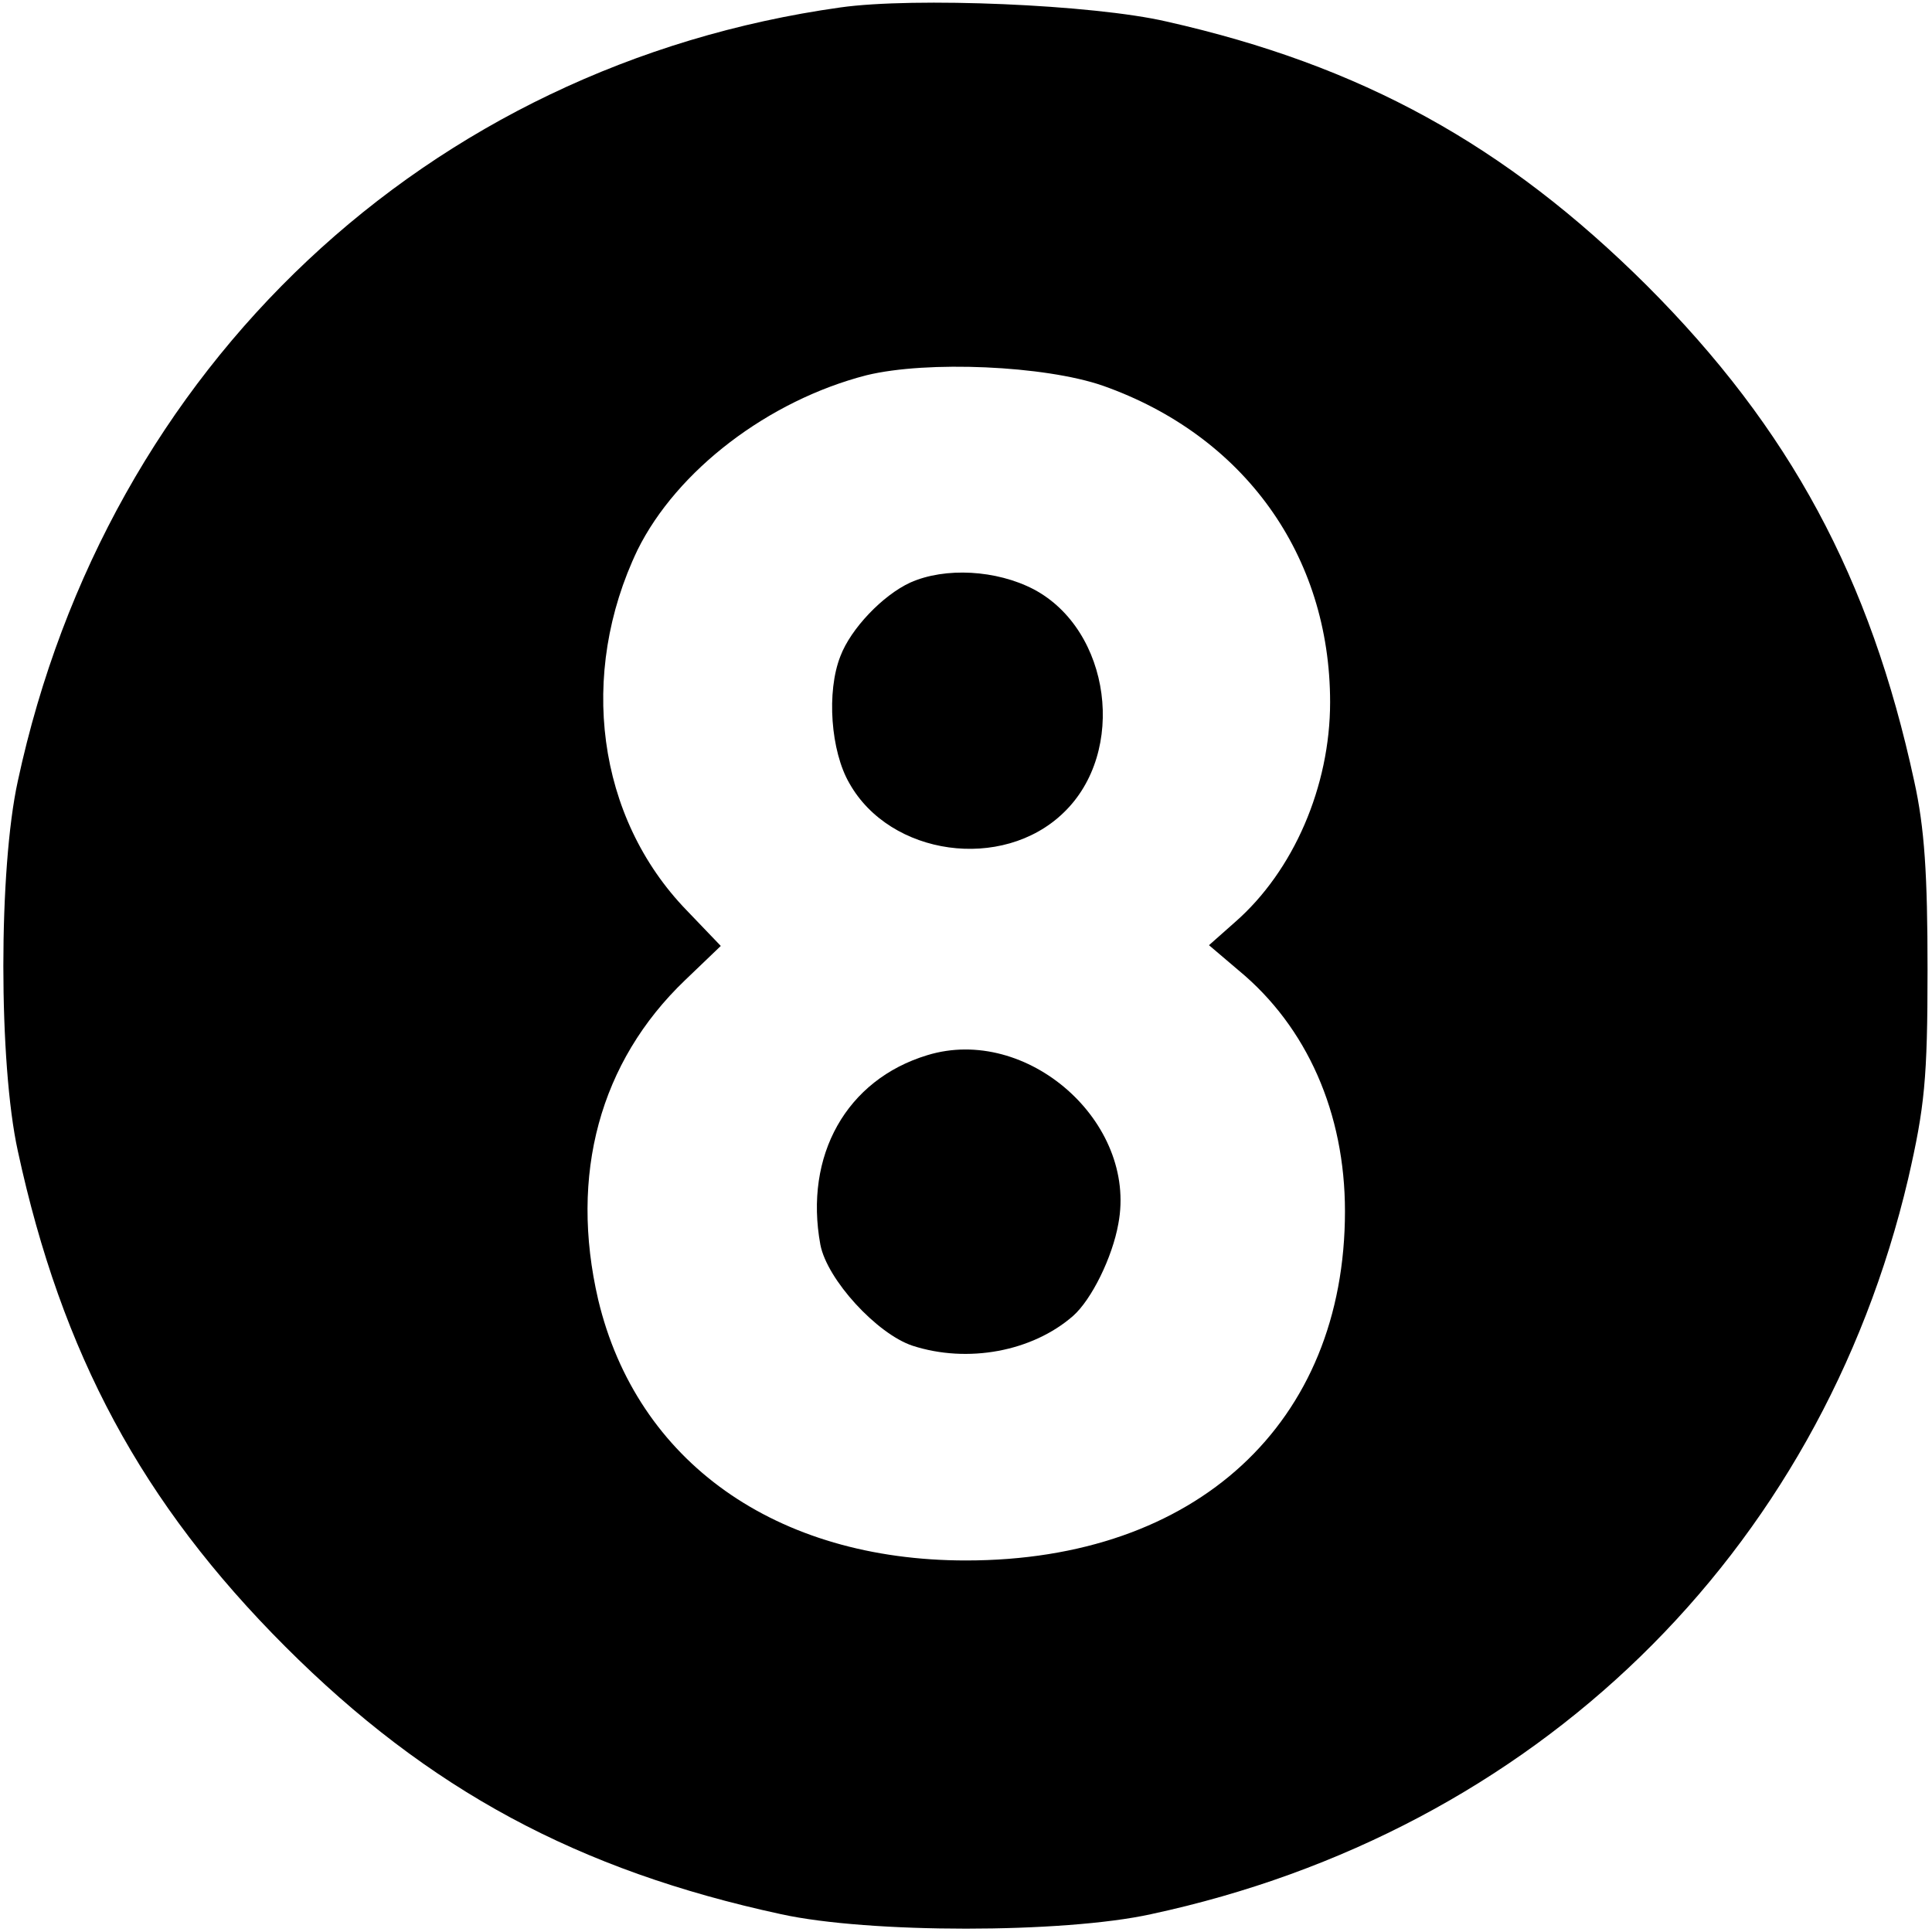
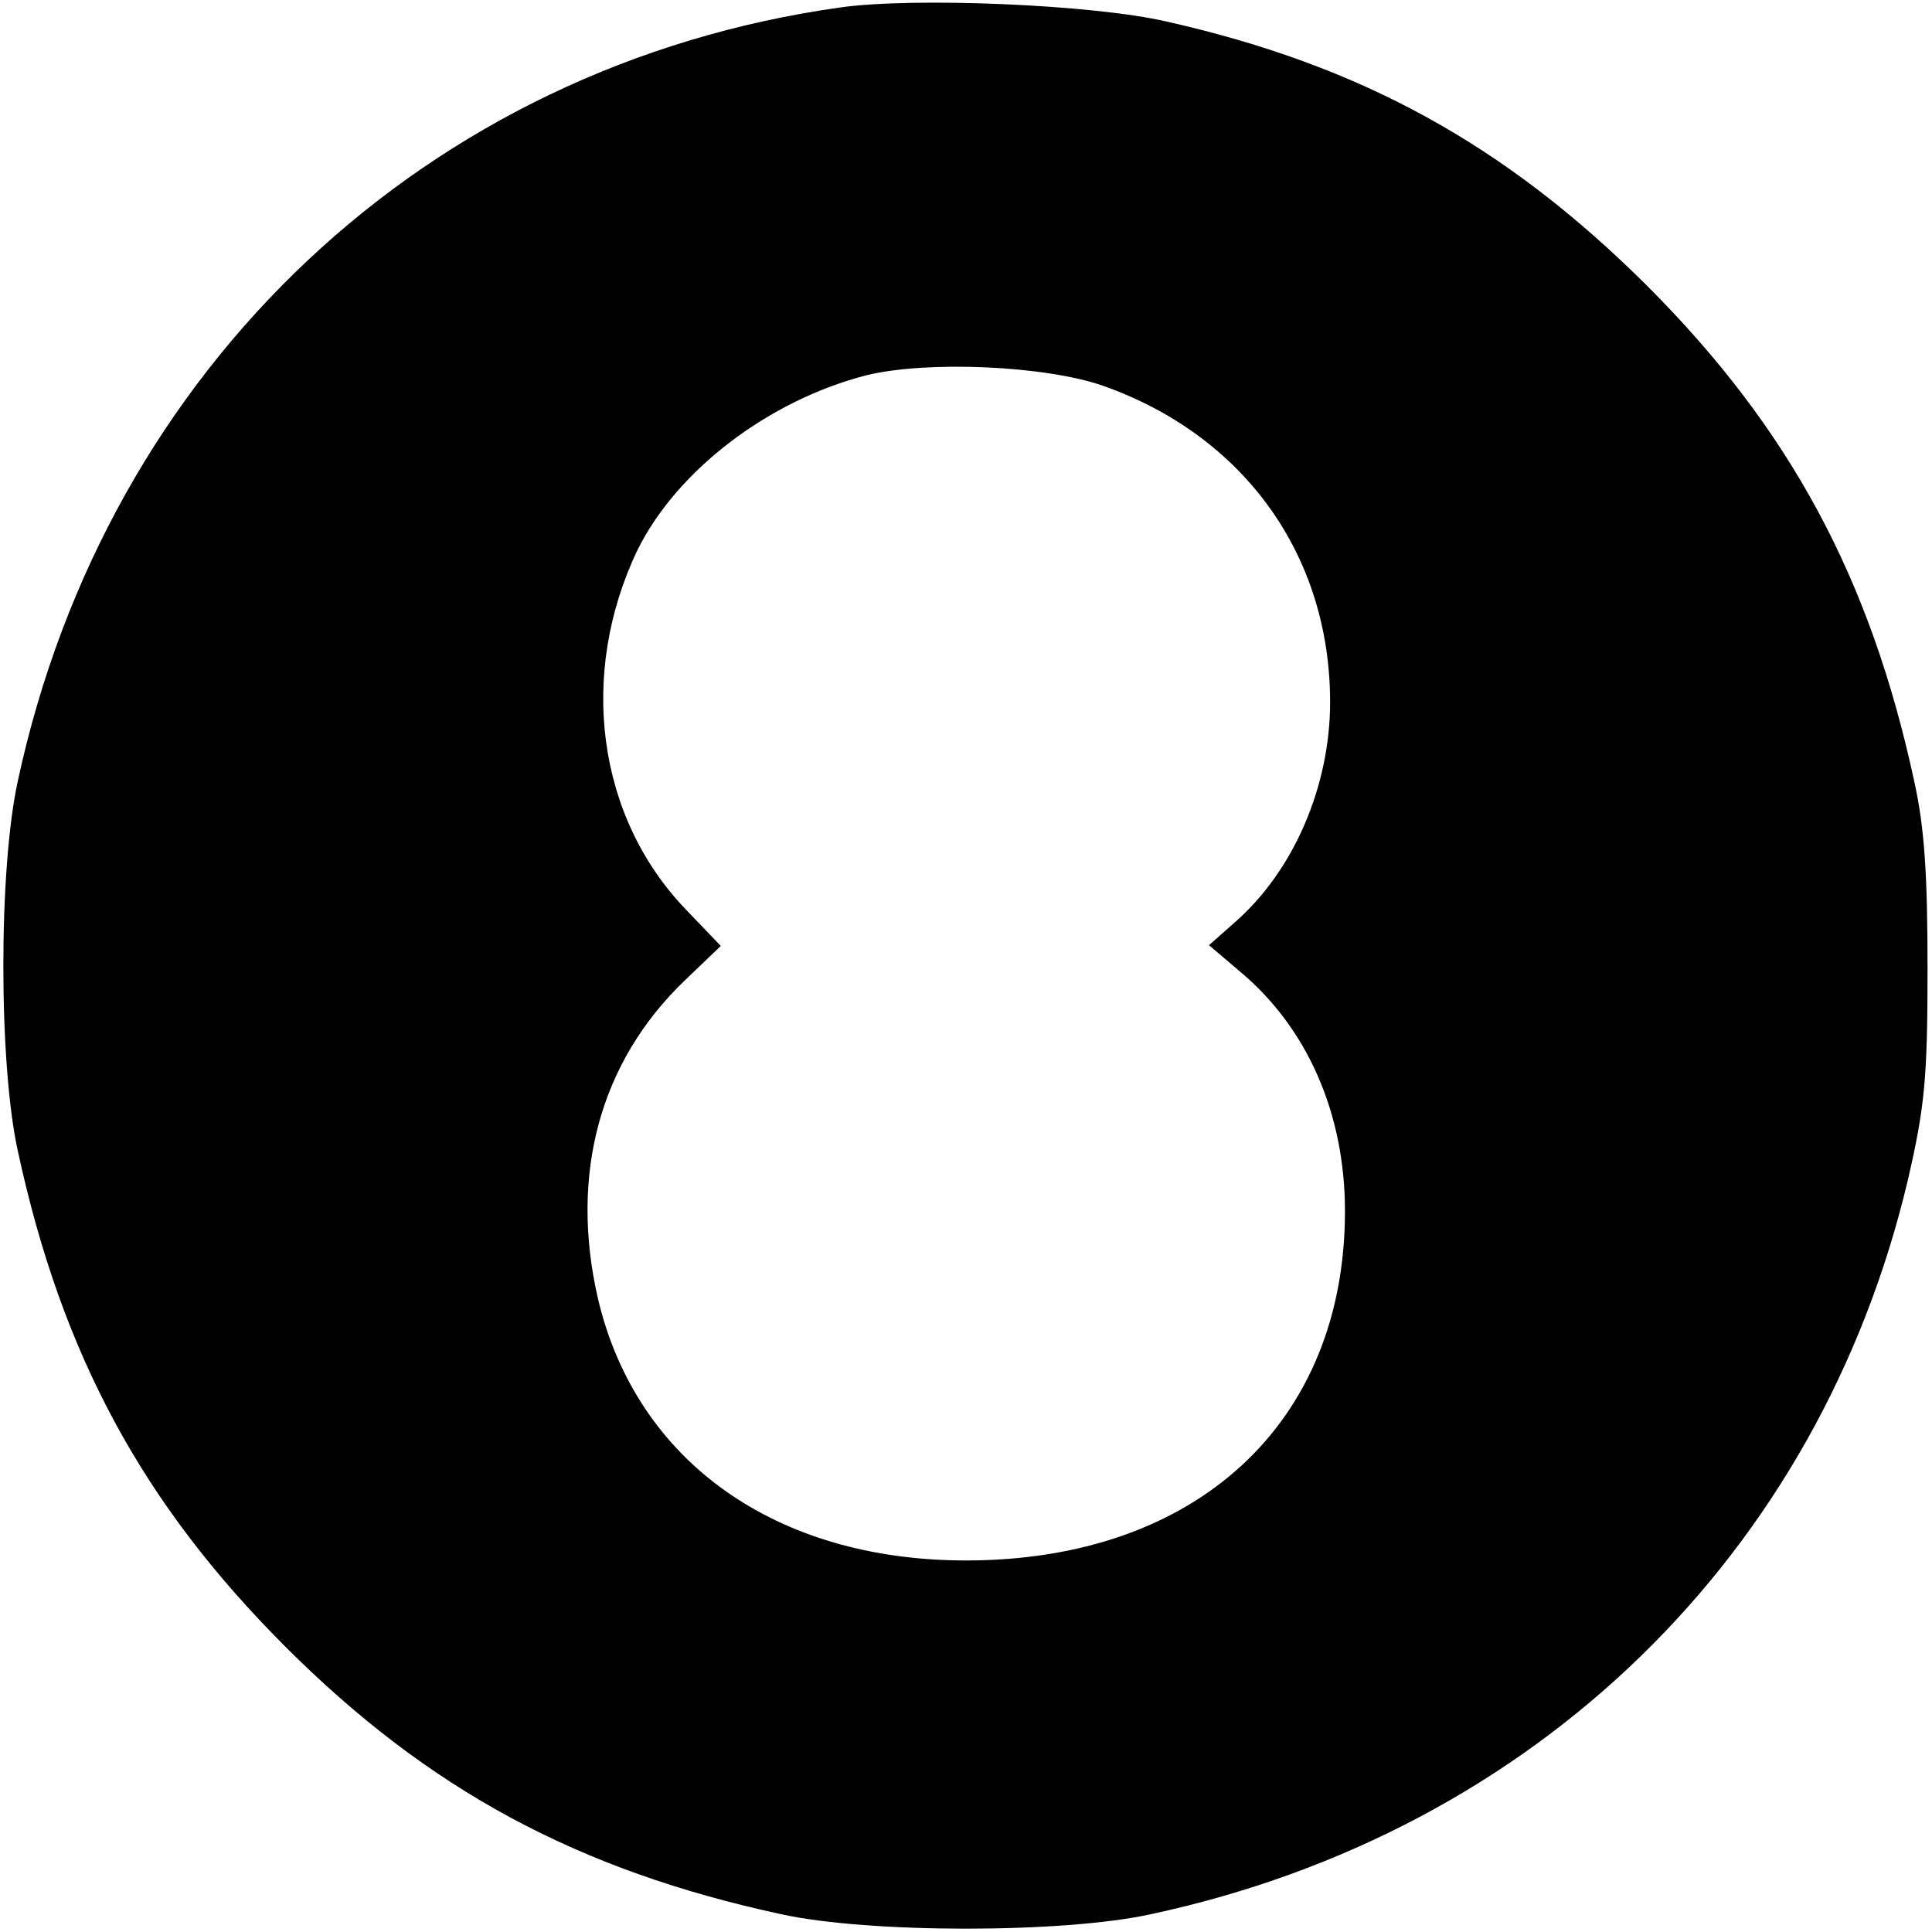
<svg xmlns="http://www.w3.org/2000/svg" version="1.0" width="260pt" height="260pt" viewBox="0 0 260 260" preserveAspectRatio="xMidYMid meet">
  <g transform="translate(0,260) scale(0.1,-0.1)" fill="#000000" stroke="none">
    <path d="M1131 2590 c-556 -78 -987 -483 -1107 -1041 -26 -118 -26 -380 0 -498 59 -273 167 -474 360 -667 193 -193 394 -301 667 -360 118 -26 380 -26 498 0 517 111 900 484 1019 990 22 96 26 134 26 281 0 128 -4 191 -18 254 -59 273 -167 474 -360 667 -190 189 -384 296 -646 355 -99 23 -340 33 -439 19z m353 -509 c190 -67 306 -228 306 -426 0 -113 -49 -227 -128 -296 l-35 -31 40 -34 c92 -76 143 -192 143 -324 0 -285 -200 -470 -510 -470 -256 0 -443 133 -495 351 -39 168 2 320 117 430 l48 46 -46 48 c-121 125 -146 318 -66 485 53 107 176 201 308 235 82 20 240 13 318 -14z" />
-     <path d="M1225 1816 c-37 -17 -80 -62 -94 -99 -19 -48 -13 -128 12 -171 55 -98 206 -119 288 -40 86 82 64 246 -40 301 -50 26 -119 30 -166 9z" />
-     <path d="M1248 1180 c-109 -33 -166 -135 -144 -255 9 -47 76 -120 124 -136 74 -24 161 -8 216 40 25 22 53 79 61 124 26 137 -123 268 -257 227z" />
  </g>
</svg>